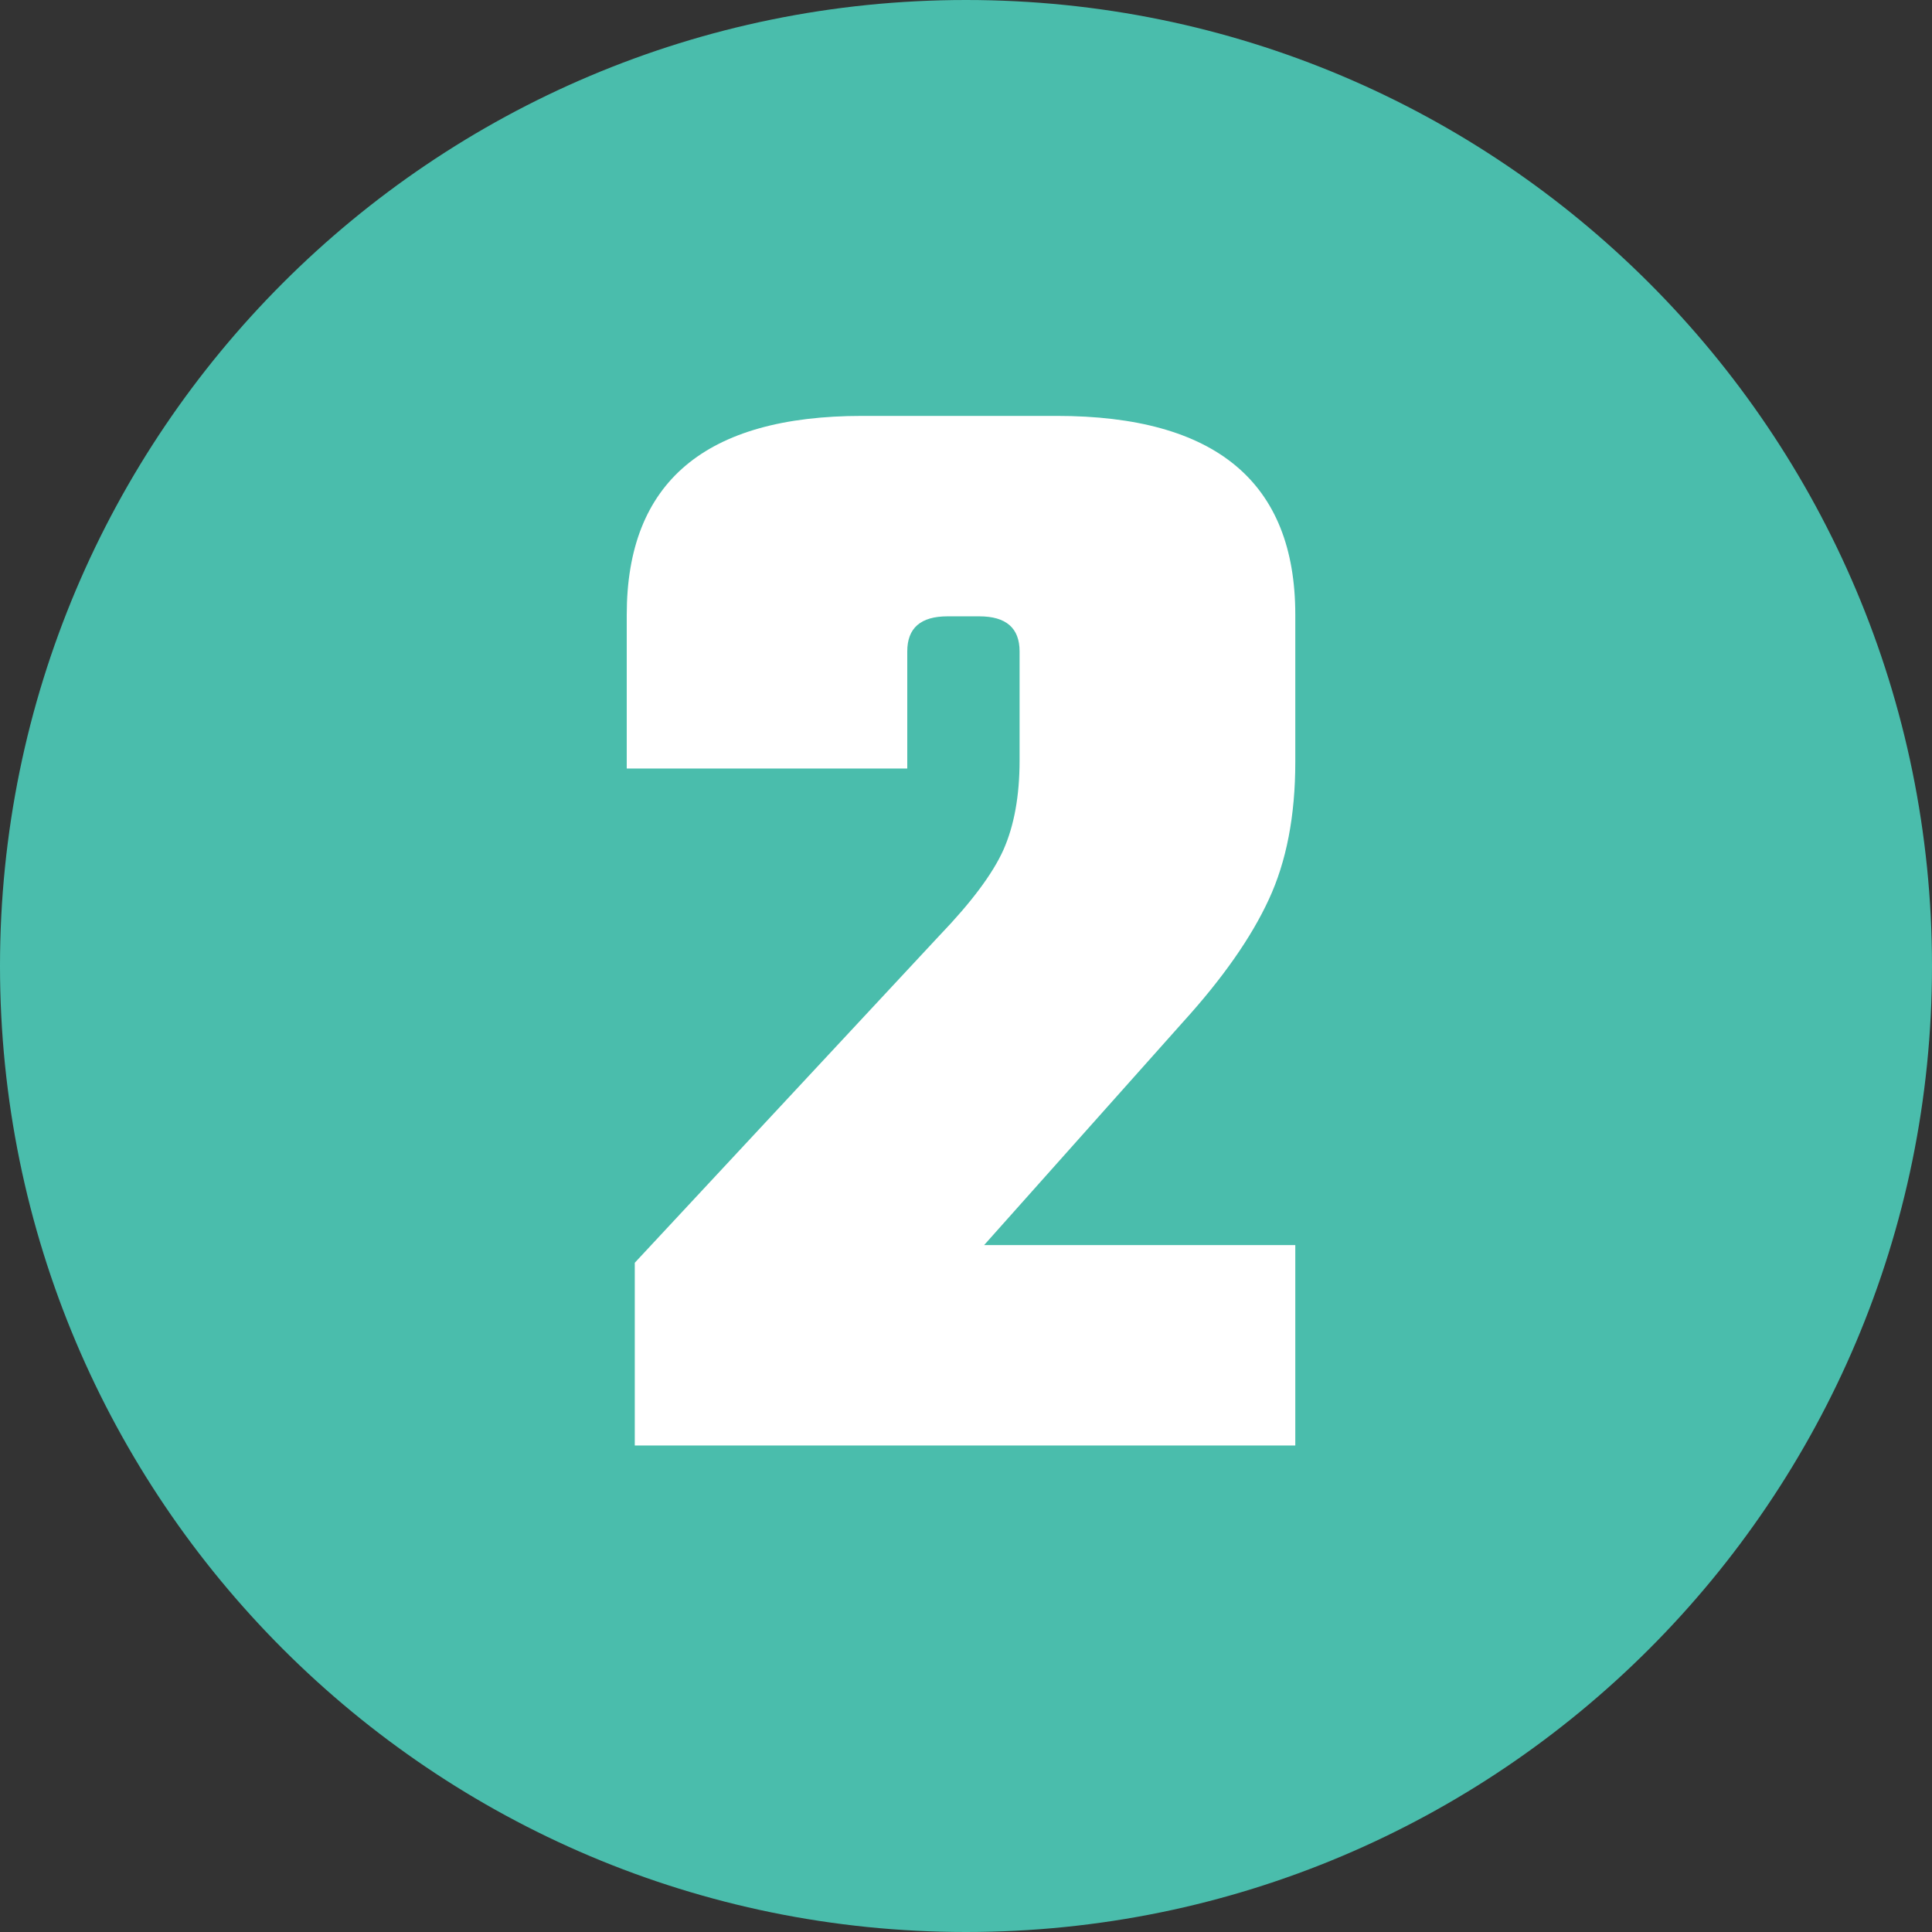
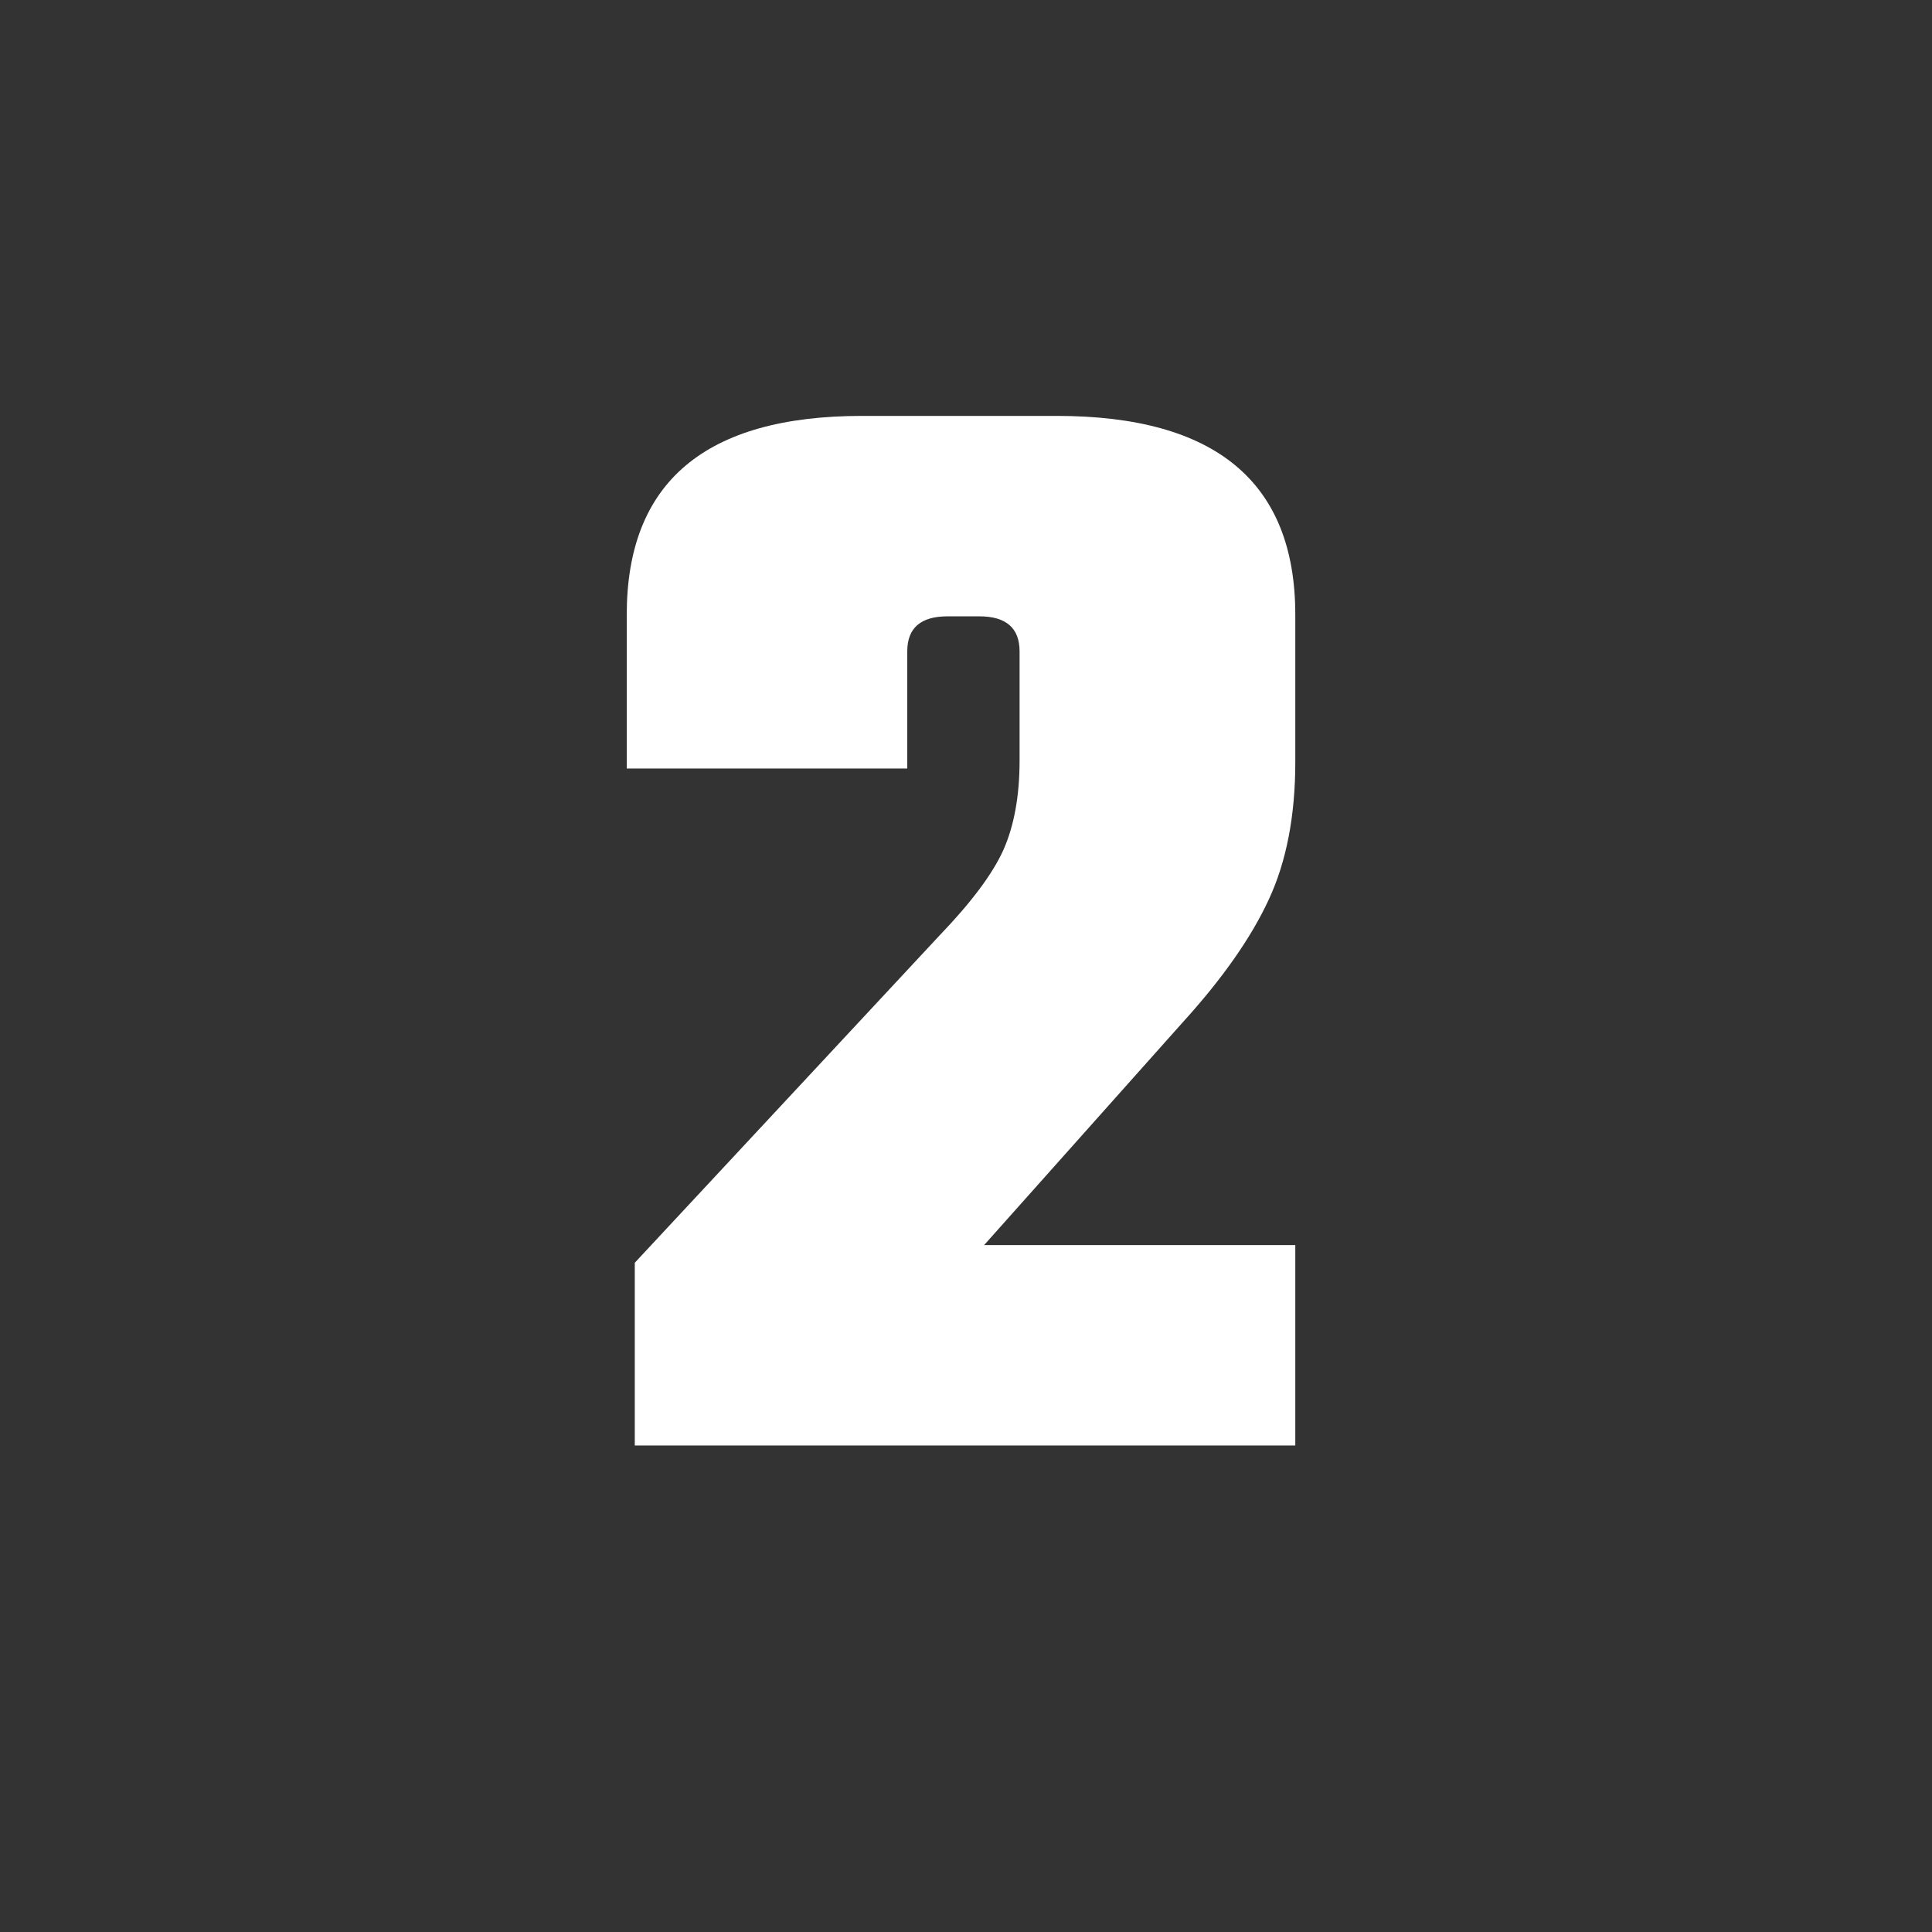
<svg xmlns="http://www.w3.org/2000/svg" width="100" zoomAndPan="magnify" viewBox="0 0 75 75" height="100" preserveAspectRatio="xMidYMid meet" version="1.0">
  <rect x="0" y="0" width="75" height="75" fill="#333333" stroke="none" />
  <defs>
    <g />
    <clipPath id="24cdd4eedc">
-       <path d="M 37.5 0 C 16.789 0 0 16.789 0 37.5 C 0 58.211 16.789 75 37.5 75 C 58.211 75 75 58.211 75 37.5 C 75 16.789 58.211 0 37.5 0 Z M 37.5 0 " clip-rule="nonzero" />
-     </clipPath>
+       </clipPath>
  </defs>
  <g clip-path="url(#24cdd4eedc)">
-     <rect x="-7.5" width="90" fill="#4abdac" y="-7.5" height="90" fill-opacity="1" />
-   </g>
+     </g>
  <g fill="#ffffff" fill-opacity="1">
    <g transform="translate(22.892, 56.114)">
      <g>
        <path d="M 12.328 -30.828 L 12.328 -26.281 L 1.438 -26.281 L 1.438 -32.25 C 1.438 -37.395 4.484 -39.969 10.578 -39.969 L 18.125 -39.969 C 24.301 -39.969 27.391 -37.395 27.391 -32.25 L 27.391 -26.531 C 27.391 -24.445 27.047 -22.664 26.359 -21.188 C 25.68 -19.719 24.57 -18.133 23.031 -16.438 L 15.312 -7.781 L 27.391 -7.781 L 27.391 0 L 1.75 0 L 1.75 -7.094 L 13.578 -19.797 C 14.816 -21.086 15.645 -22.195 16.062 -23.125 C 16.477 -24.062 16.688 -25.219 16.688 -26.594 L 16.688 -30.828 C 16.688 -31.734 16.164 -32.188 15.125 -32.188 L 13.891 -32.188 C 12.848 -32.188 12.328 -31.734 12.328 -30.828 Z M 12.328 -30.828 " />
      </g>
    </g>
  </g>
</svg>